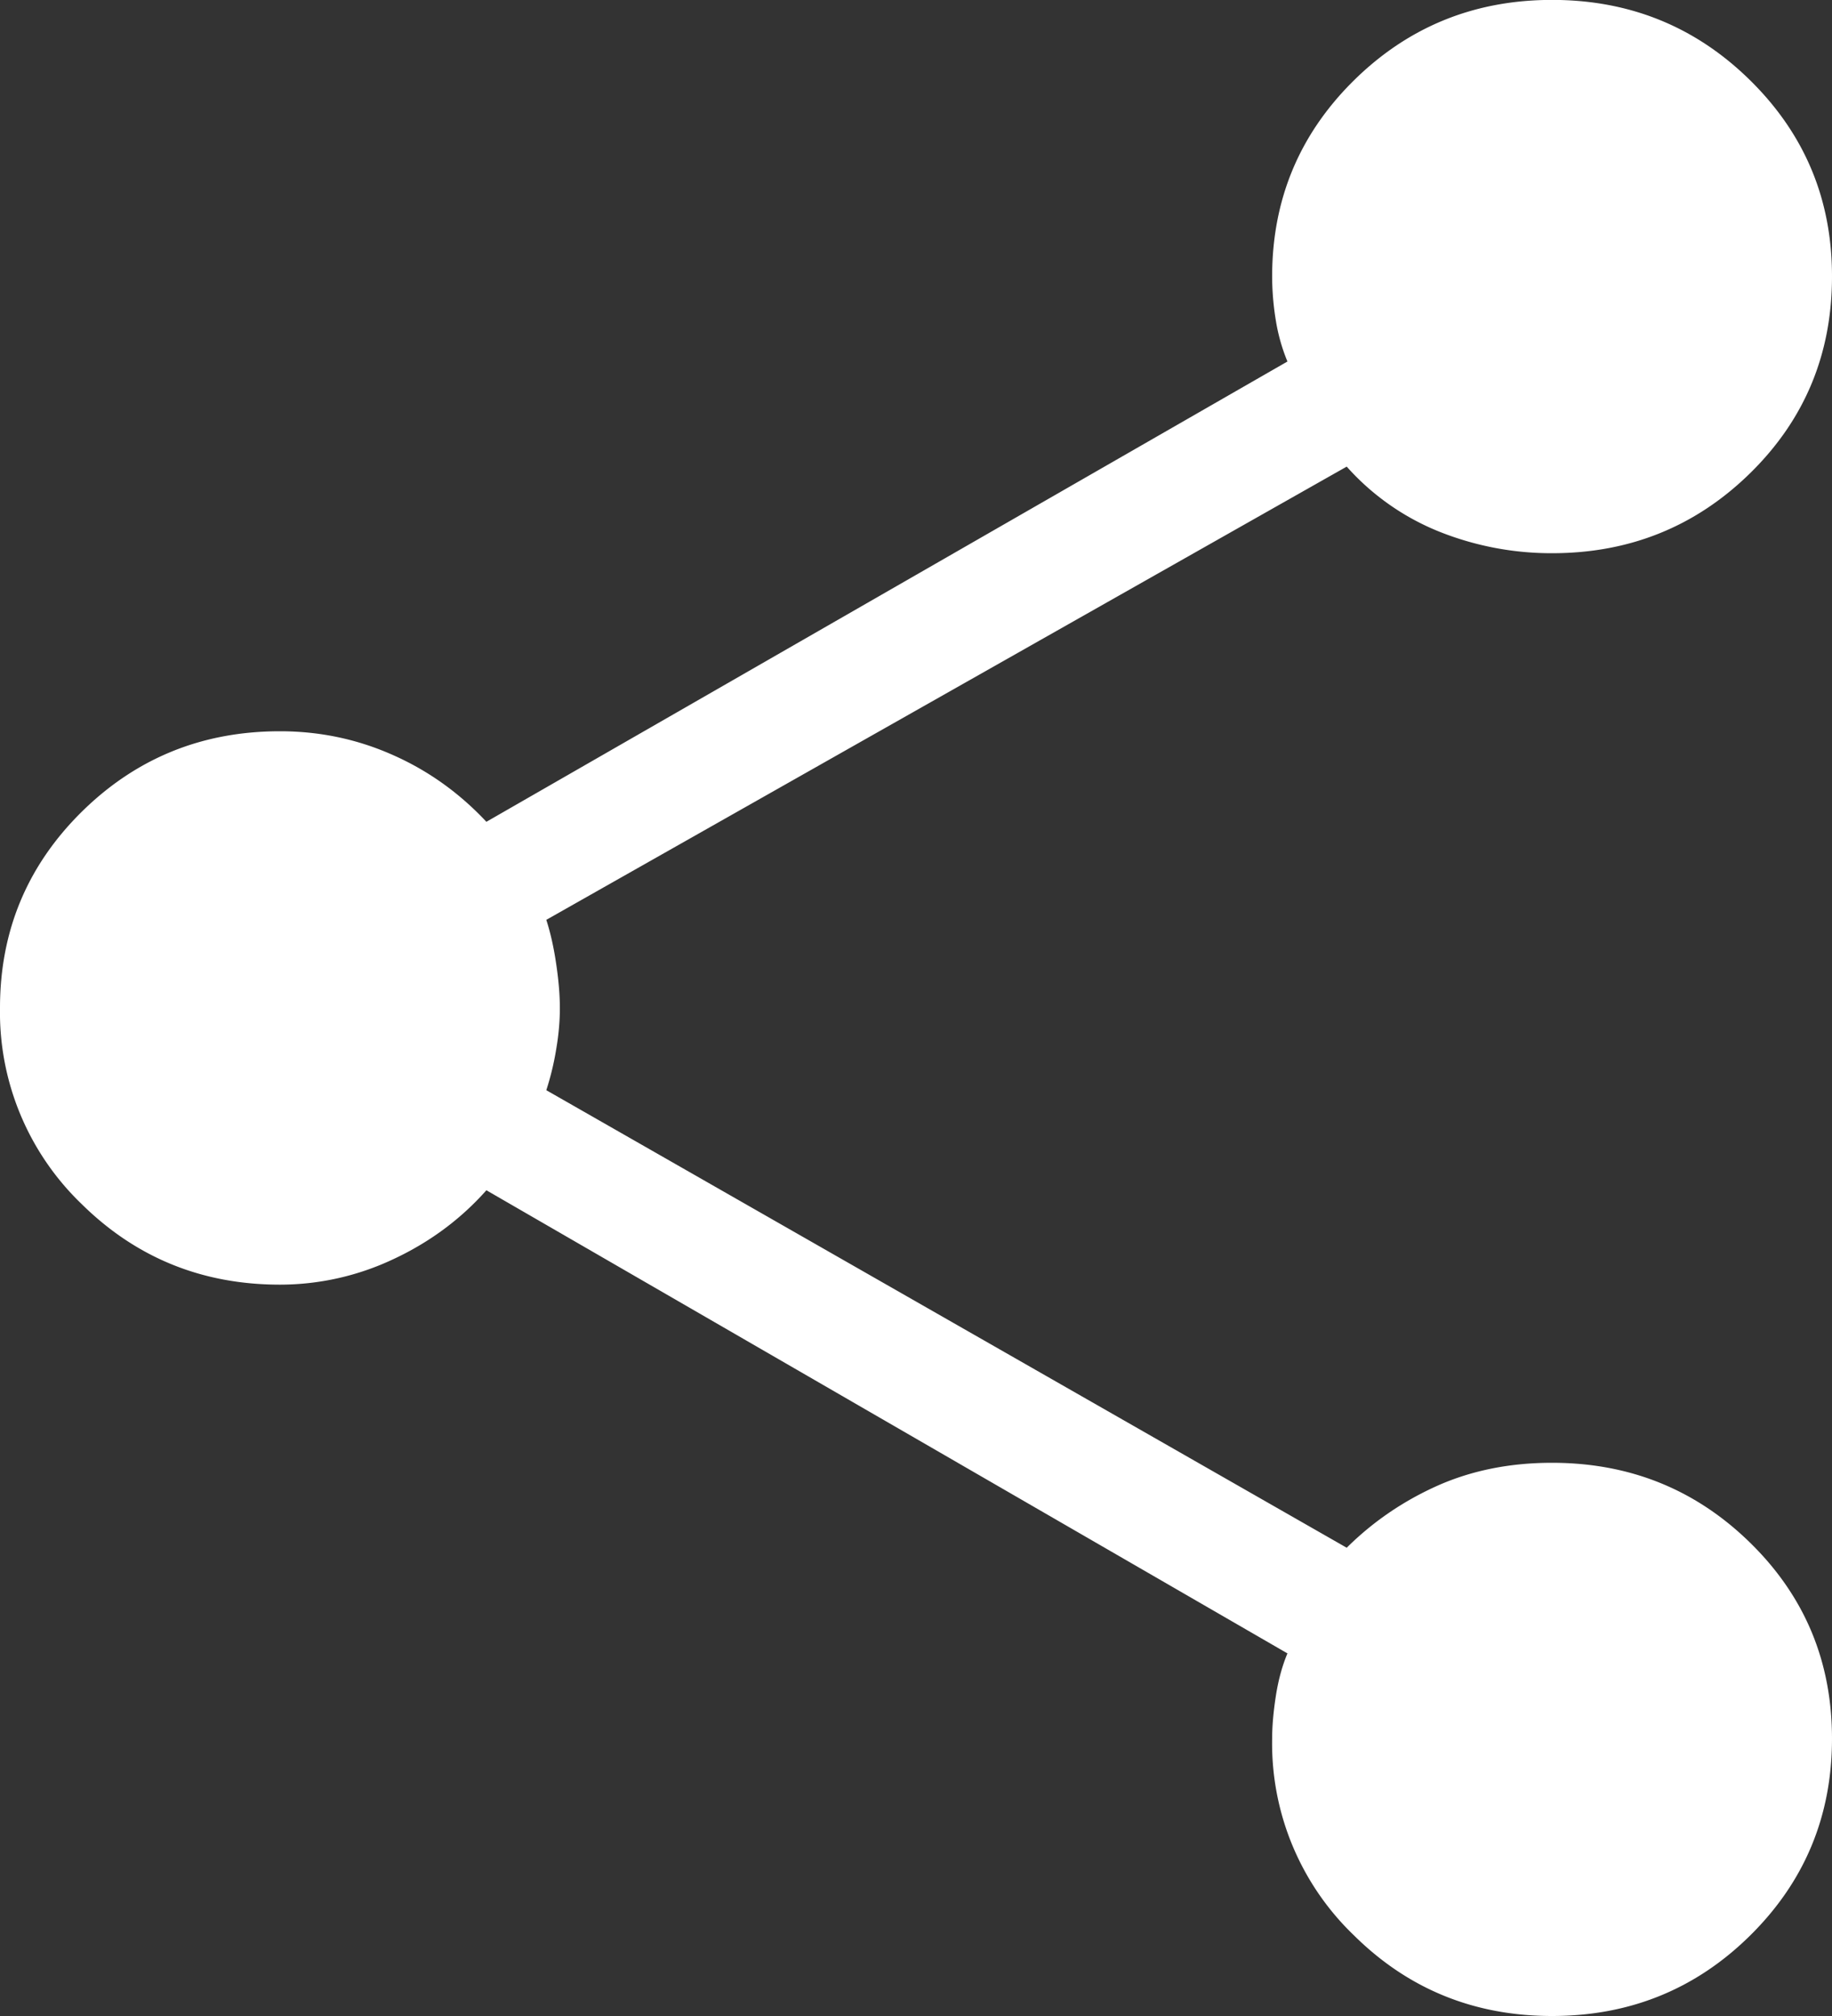
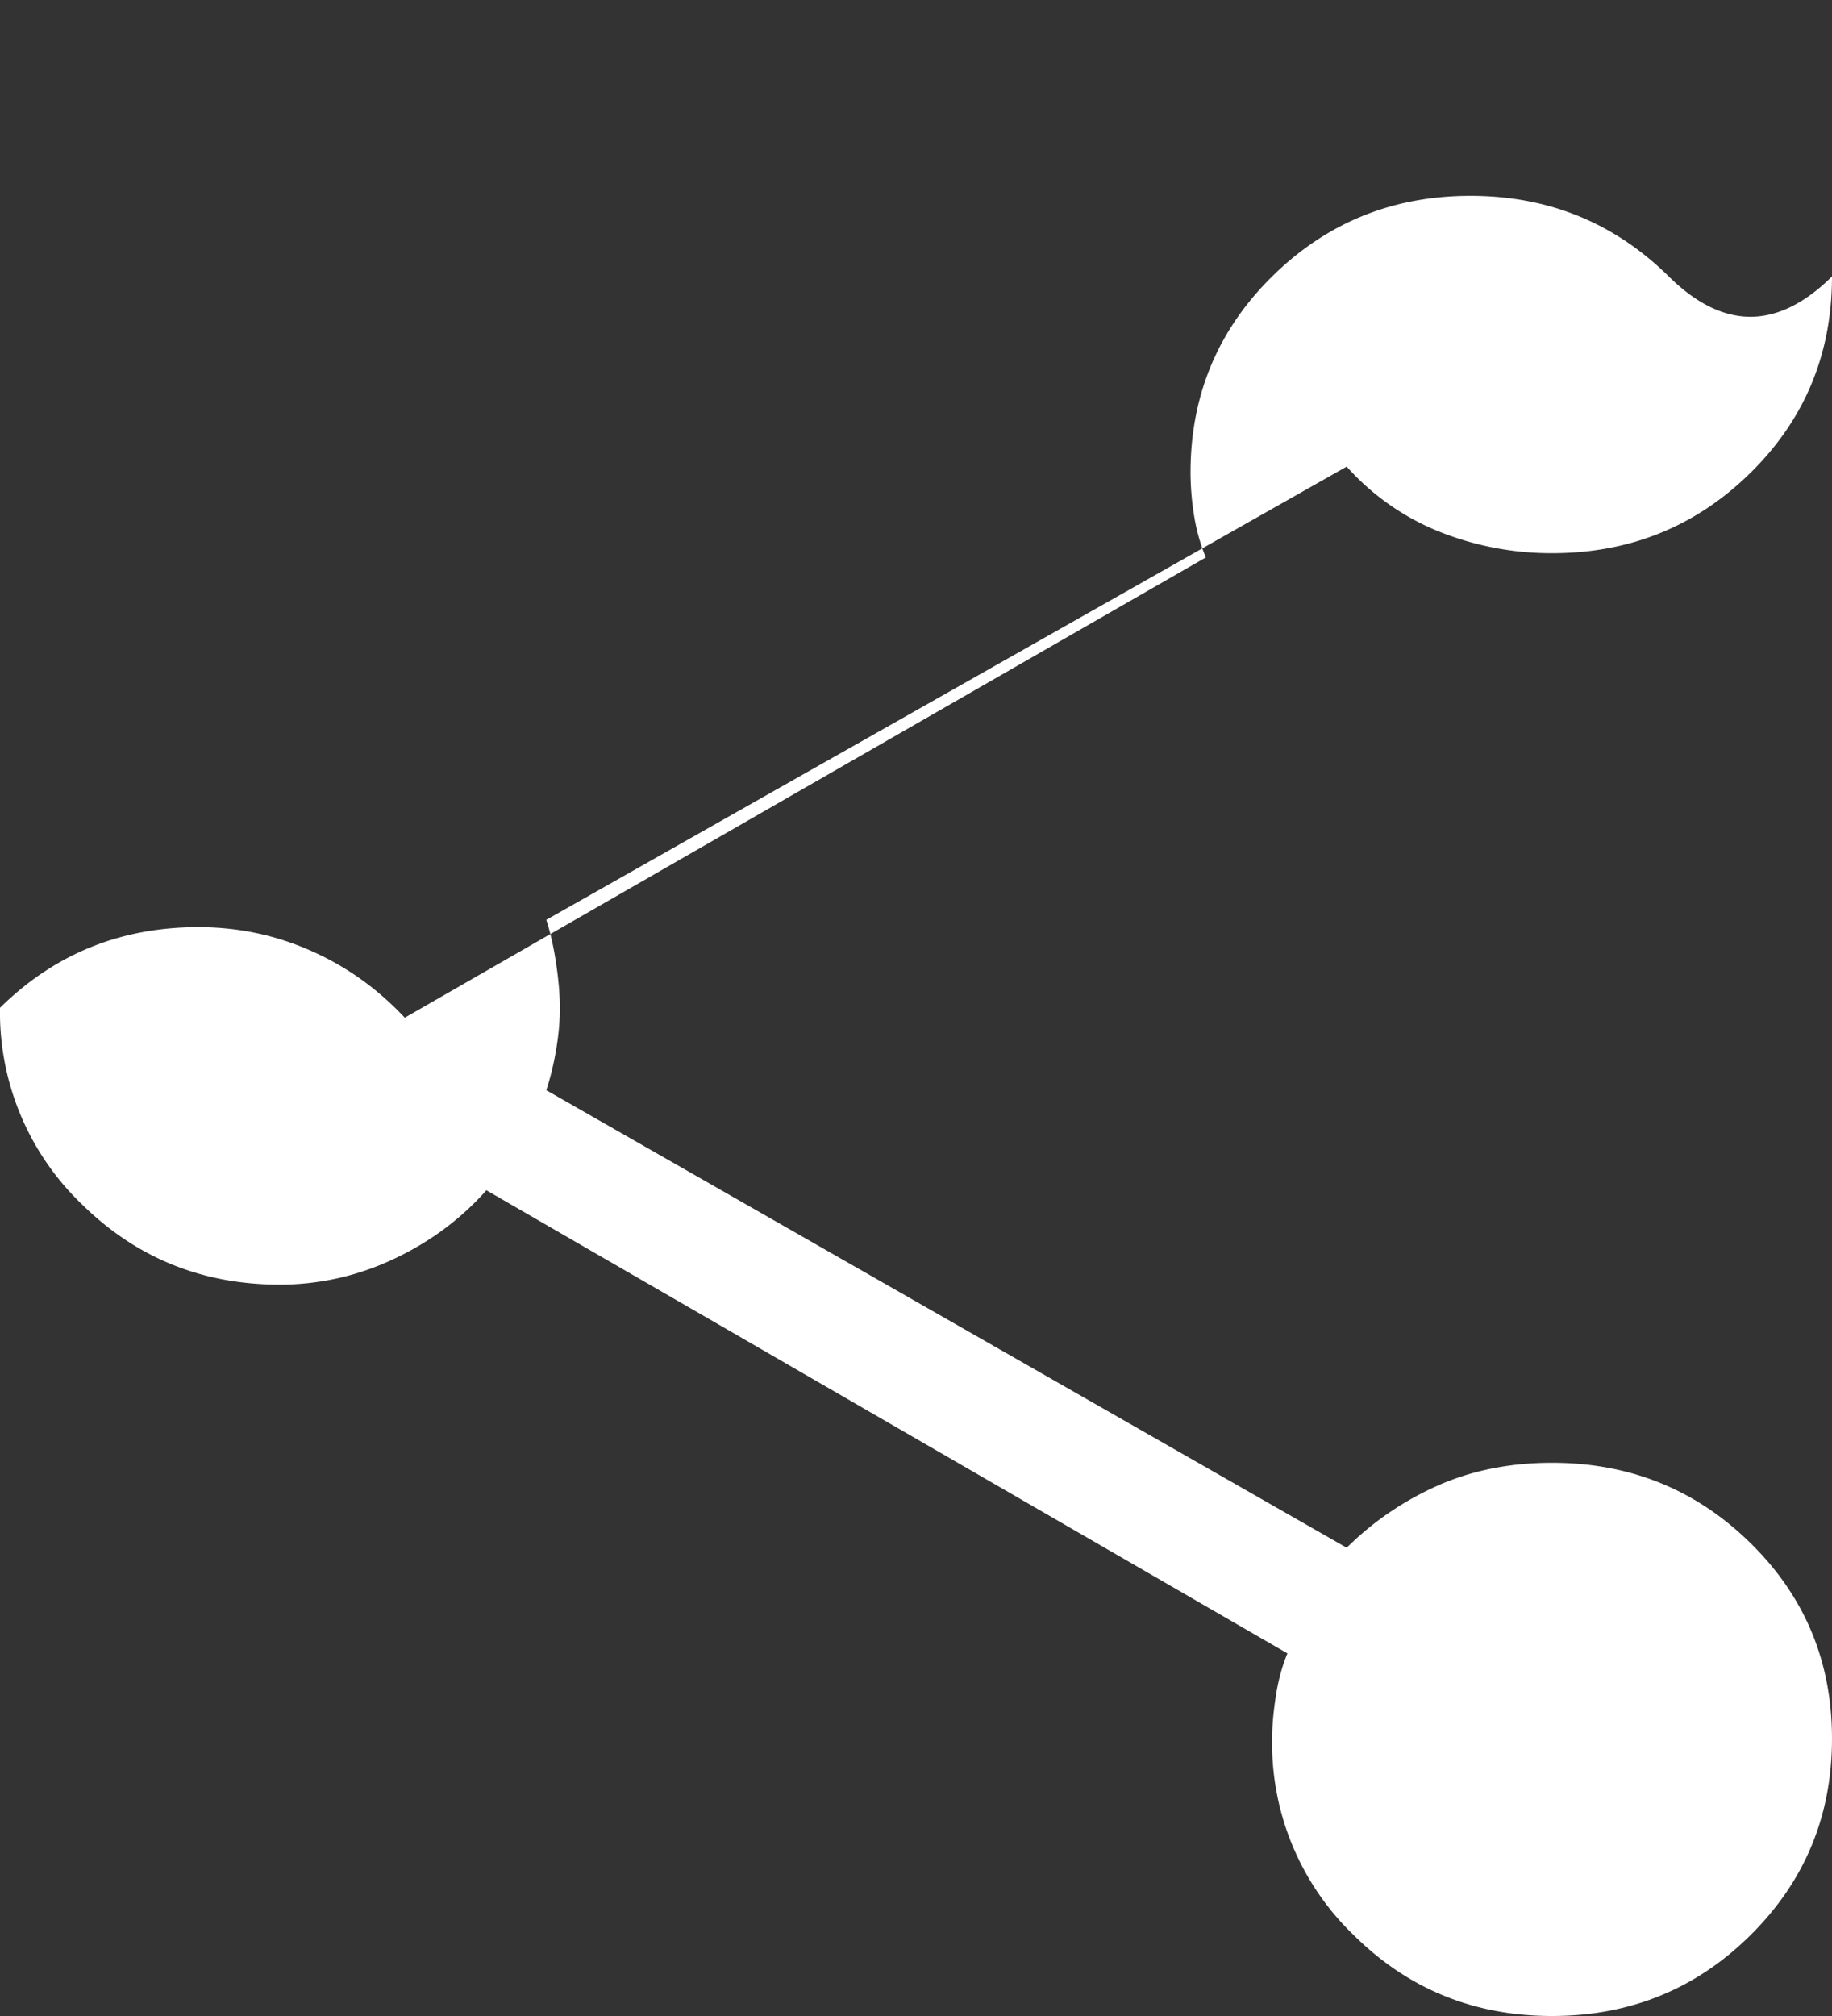
<svg xmlns="http://www.w3.org/2000/svg" width="20" height="22" fill="none">
  <rect width="100%" height="100%" fill="#333333" stroke="none" />
-   <path fill="#fff" d="M16.944 22q-1.275 0-2.165-.882a2.9 2.9 0 0 1-.891-2.141q0-.207.04-.466.04-.26.127-.468L5.31 12.989q-.422.475-1.016.752a2.9 2.9 0 0 1-1.238.278q-1.273 0-2.165-.88A2.9 2.9 0 0 1 0 10.998Q0 9.741.891 8.86q.892-.88 2.165-.88.648 0 1.228.257.58.255 1.026.731l8.745-5.023a2 2 0 0 1-.127-.45 3 3 0 0 1-.04-.477q0-1.259.891-2.139.892-.88 2.165-.88t2.165.88T20 3.017q0 1.268-.891 2.144-.892.876-2.165.876a3.3 3.3 0 0 1-1.231-.235 2.7 2.7 0 0 1-1.011-.71l-8.738 4.946q.069.214.108.482.04.267.04.482 0 .216-.04.448a3 3 0 0 1-.108.447l8.738 4.993q.43-.426.991-.677.563-.25 1.25-.25 1.274 0 2.166.875T20 18.976t-.892 2.144q-.89.88-2.165.88" />
+   <path fill="#fff" d="M16.944 22q-1.275 0-2.165-.882a2.9 2.9 0 0 1-.891-2.141q0-.207.04-.466.04-.26.127-.468L5.31 12.989q-.422.475-1.016.752a2.9 2.9 0 0 1-1.238.278q-1.273 0-2.165-.88A2.9 2.9 0 0 1 0 10.998q.892-.88 2.165-.88.648 0 1.228.257.58.255 1.026.731l8.745-5.023a2 2 0 0 1-.127-.45 3 3 0 0 1-.04-.477q0-1.259.891-2.139.892-.88 2.165-.88t2.165.88T20 3.017q0 1.268-.891 2.144-.892.876-2.165.876a3.3 3.3 0 0 1-1.231-.235 2.7 2.7 0 0 1-1.011-.71l-8.738 4.946q.069.214.108.482.04.267.04.482 0 .216-.04.448a3 3 0 0 1-.108.447l8.738 4.993q.43-.426.991-.677.563-.25 1.25-.25 1.274 0 2.166.875T20 18.976t-.892 2.144q-.89.88-2.165.88" />
</svg>